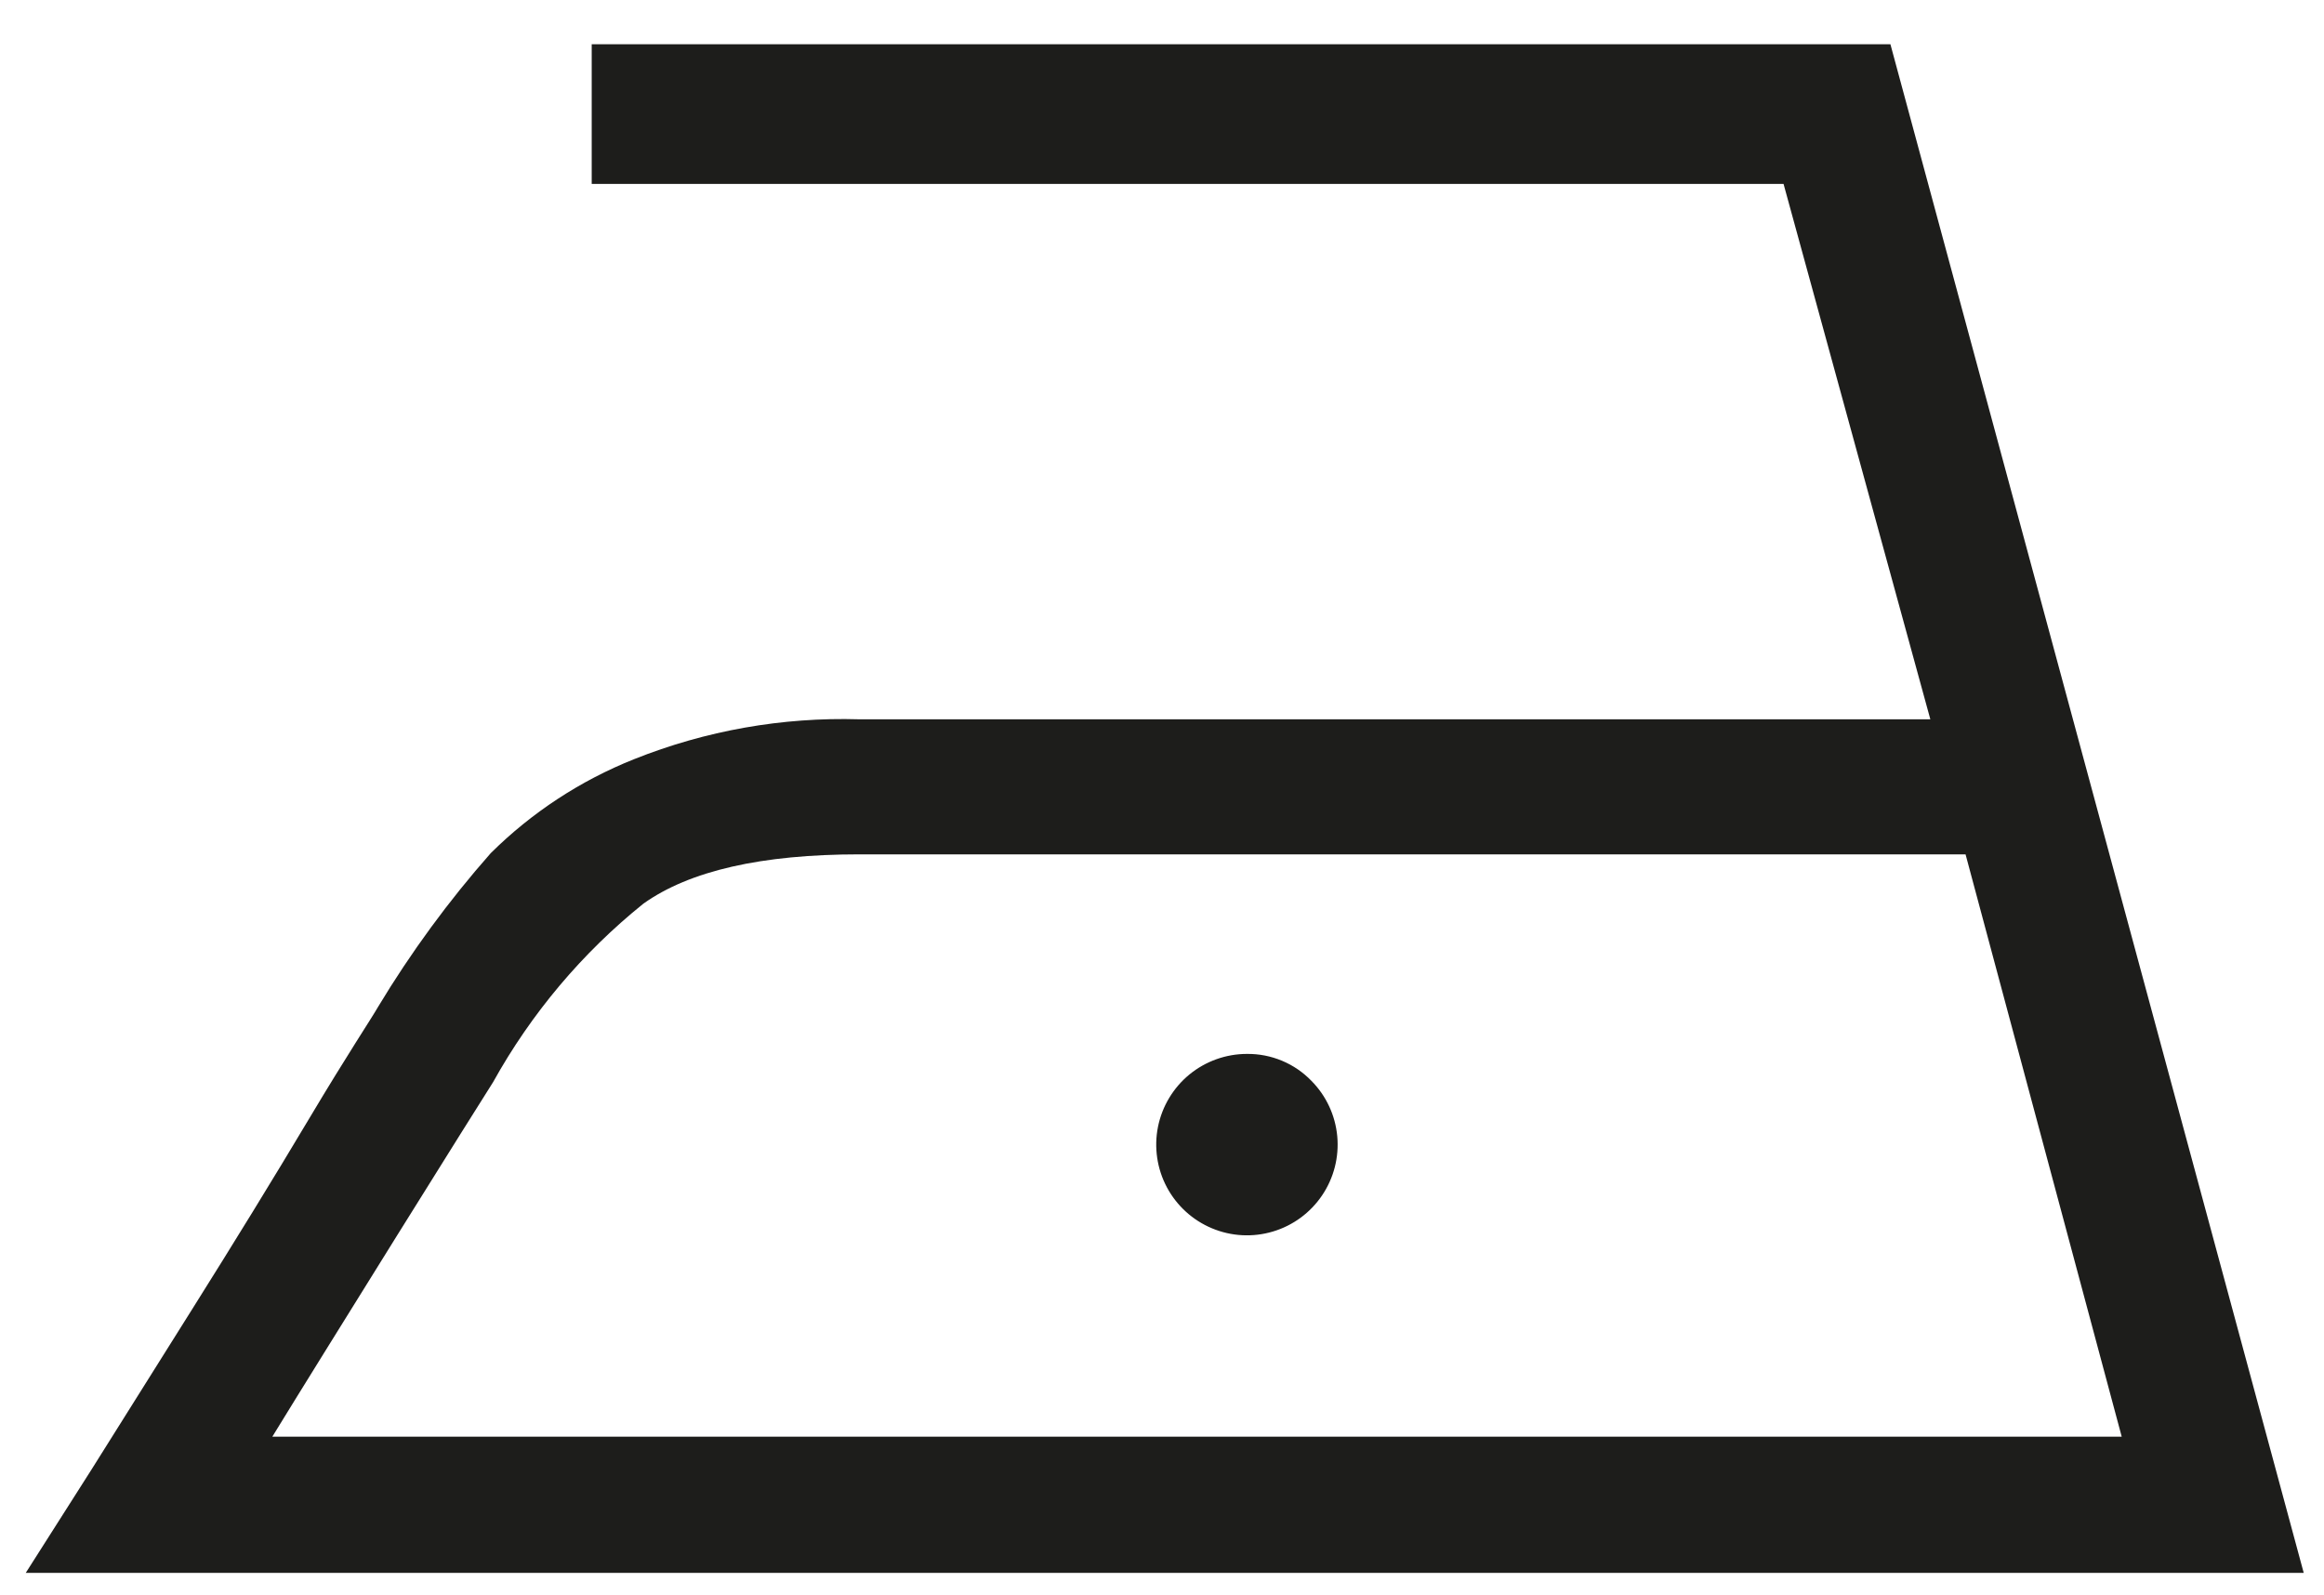
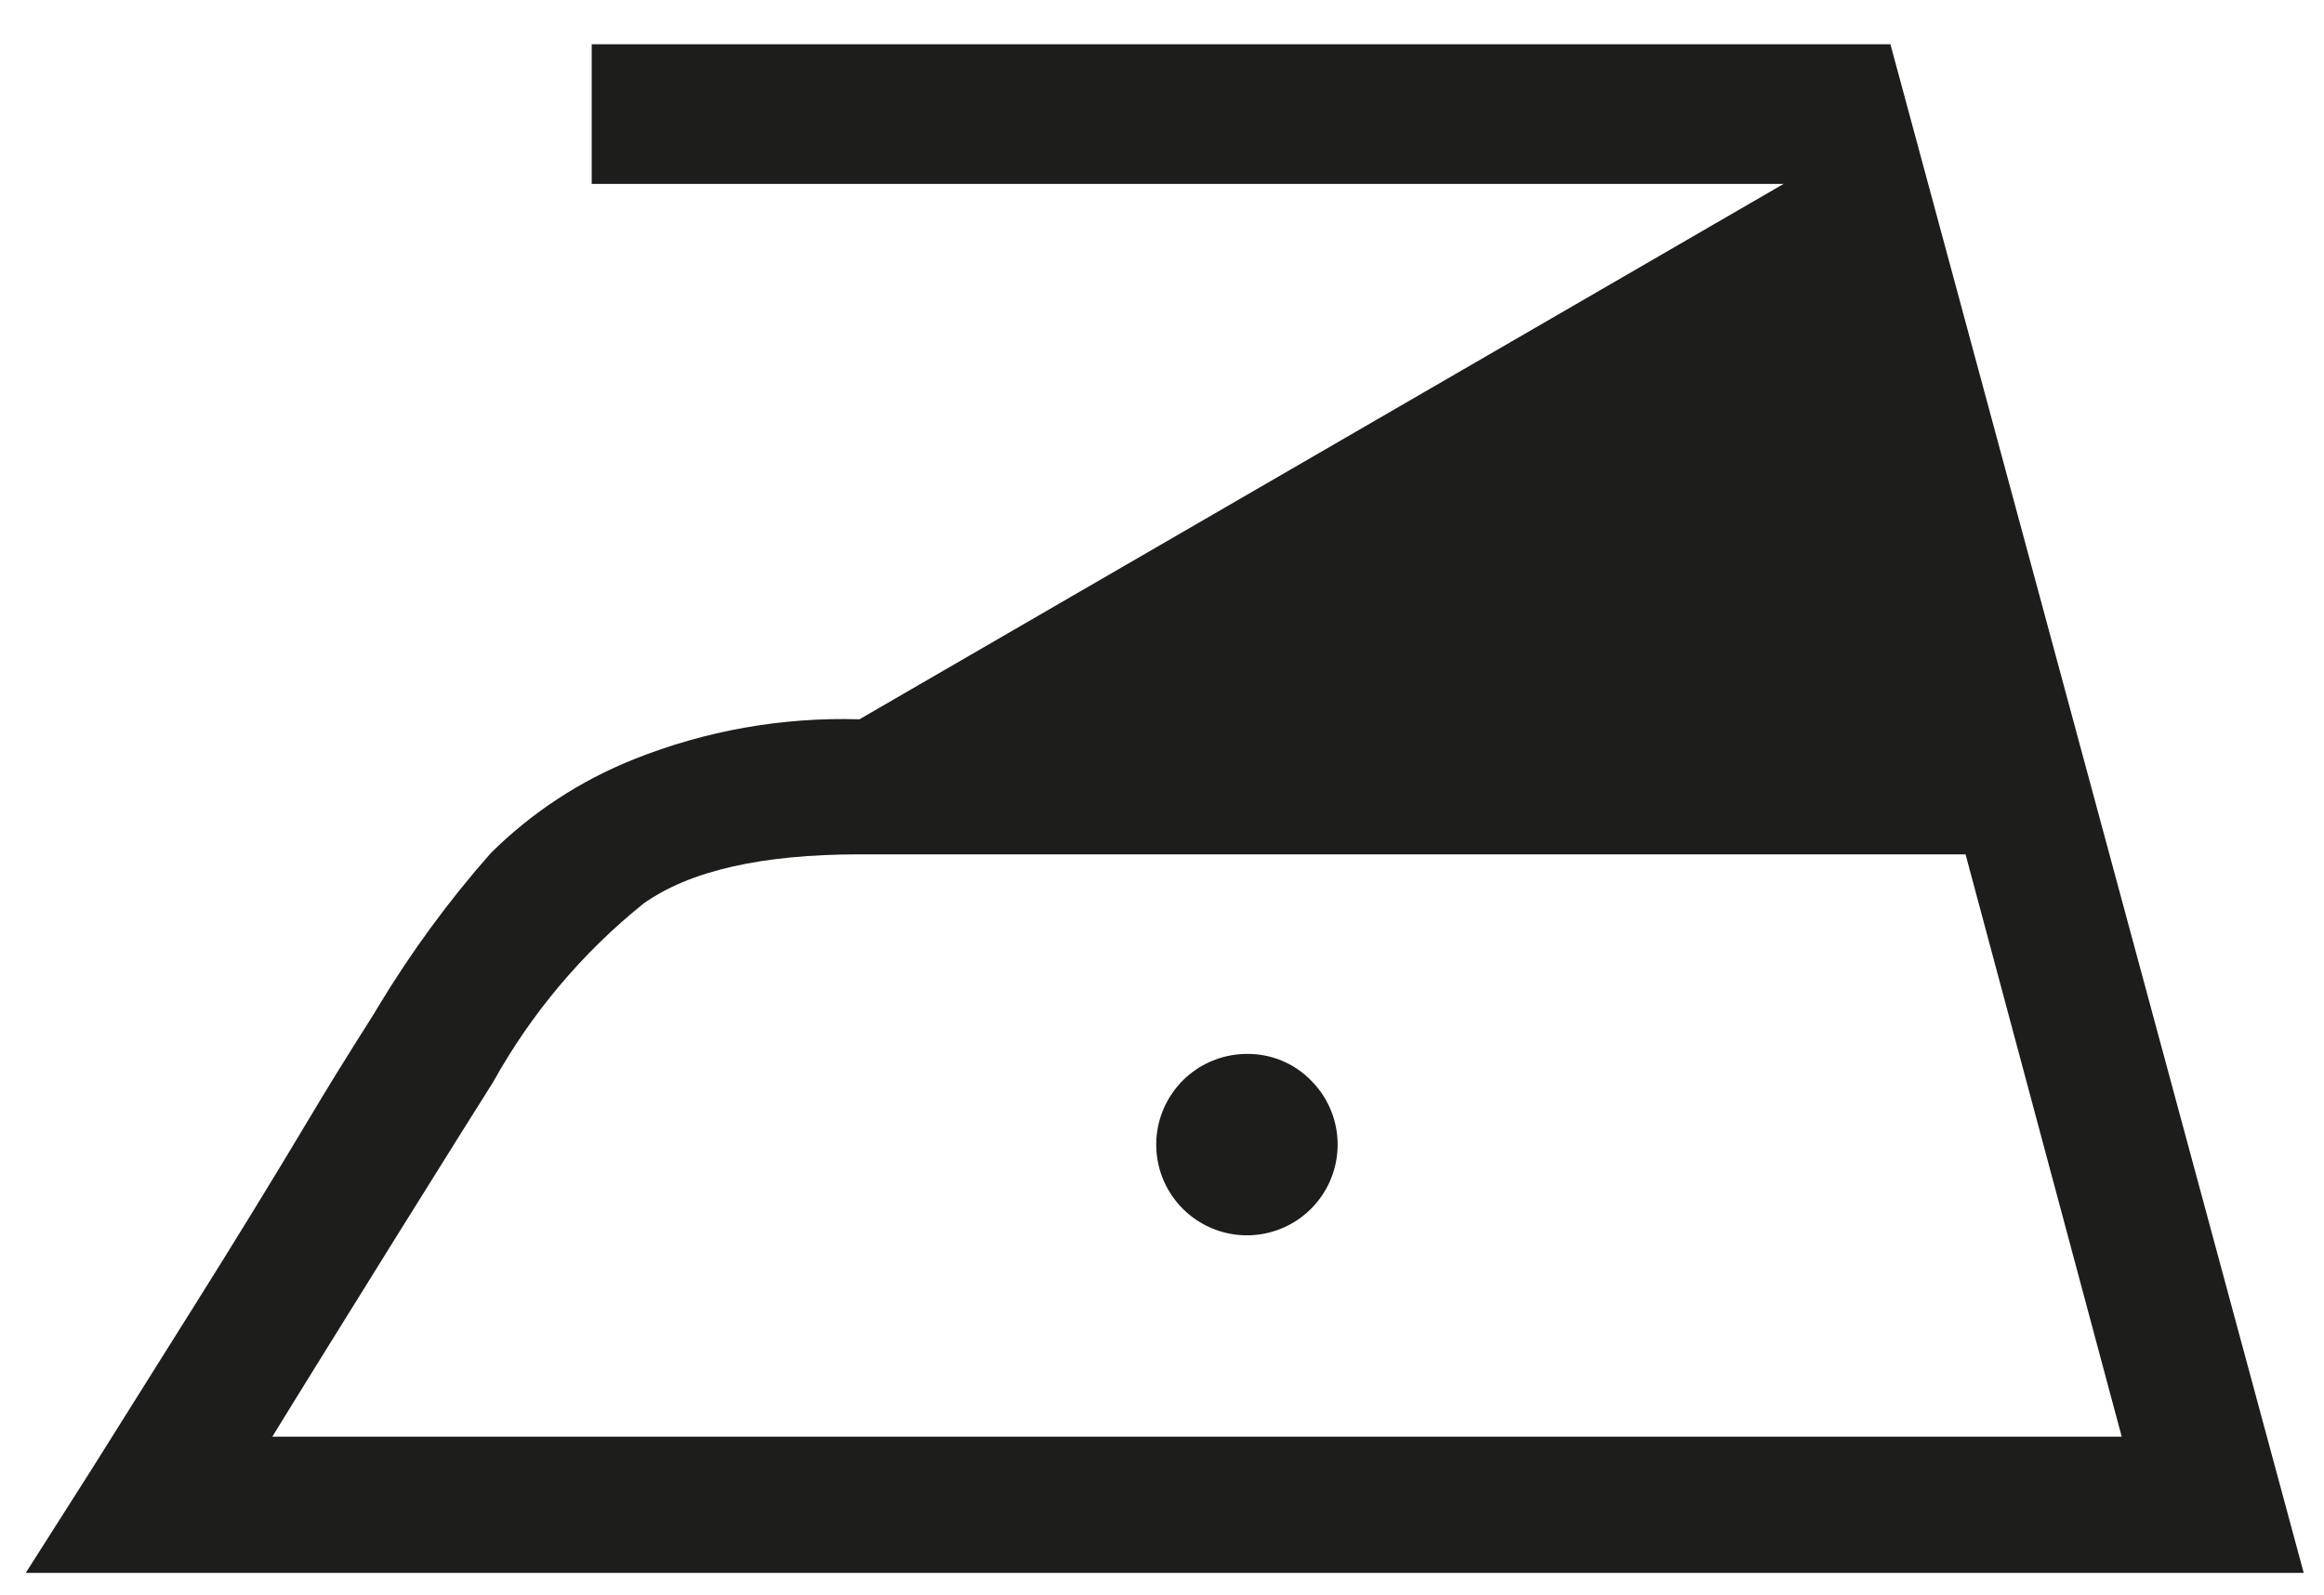
<svg xmlns="http://www.w3.org/2000/svg" width="51" height="35" viewBox="0 0 51 35" fill="none">
-   <path d="M50.555 34.521H0.565L2.008 32.253L4.224 28.723C5.119 27.299 5.983 25.895 6.801 24.523C7.619 23.151 8.16 22.339 8.295 22.101C9.017 20.903 9.844 19.773 10.769 18.725C11.668 17.833 12.737 17.132 13.913 16.663C15.484 16.035 17.168 15.736 18.86 15.787H42.361L39.14 4.037H12.985V0.971H41.485L50.555 34.521ZM43.134 18.751H18.86C16.713 18.751 15.133 19.111 14.119 19.833C12.777 20.913 11.657 22.244 10.821 23.75C10.582 24.13 9.874 25.251 8.708 27.125C7.542 29 6.627 30.469 5.976 31.532H46.561L43.134 18.751ZM28.781 23.724C29.104 24.051 29.304 24.48 29.346 24.939C29.388 25.396 29.271 25.855 29.013 26.236C28.756 26.617 28.374 26.898 27.934 27.029C27.493 27.161 27.02 27.136 26.596 26.958C26.172 26.781 25.822 26.462 25.606 26.056C25.39 25.65 25.322 25.181 25.412 24.73C25.503 24.279 25.747 23.874 26.102 23.582C26.458 23.291 26.904 23.131 27.364 23.131C27.628 23.128 27.89 23.179 28.134 23.281C28.378 23.383 28.598 23.534 28.781 23.724Z" fill="#1D1D1B" />
+   <path d="M50.555 34.521H0.565L2.008 32.253L4.224 28.723C5.119 27.299 5.983 25.895 6.801 24.523C7.619 23.151 8.16 22.339 8.295 22.101C9.017 20.903 9.844 19.773 10.769 18.725C11.668 17.833 12.737 17.132 13.913 16.663C15.484 16.035 17.168 15.736 18.86 15.787L39.14 4.037H12.985V0.971H41.485L50.555 34.521ZM43.134 18.751H18.86C16.713 18.751 15.133 19.111 14.119 19.833C12.777 20.913 11.657 22.244 10.821 23.75C10.582 24.13 9.874 25.251 8.708 27.125C7.542 29 6.627 30.469 5.976 31.532H46.561L43.134 18.751ZM28.781 23.724C29.104 24.051 29.304 24.48 29.346 24.939C29.388 25.396 29.271 25.855 29.013 26.236C28.756 26.617 28.374 26.898 27.934 27.029C27.493 27.161 27.02 27.136 26.596 26.958C26.172 26.781 25.822 26.462 25.606 26.056C25.39 25.65 25.322 25.181 25.412 24.73C25.503 24.279 25.747 23.874 26.102 23.582C26.458 23.291 26.904 23.131 27.364 23.131C27.628 23.128 27.89 23.179 28.134 23.281C28.378 23.383 28.598 23.534 28.781 23.724Z" fill="#1D1D1B" />
</svg>